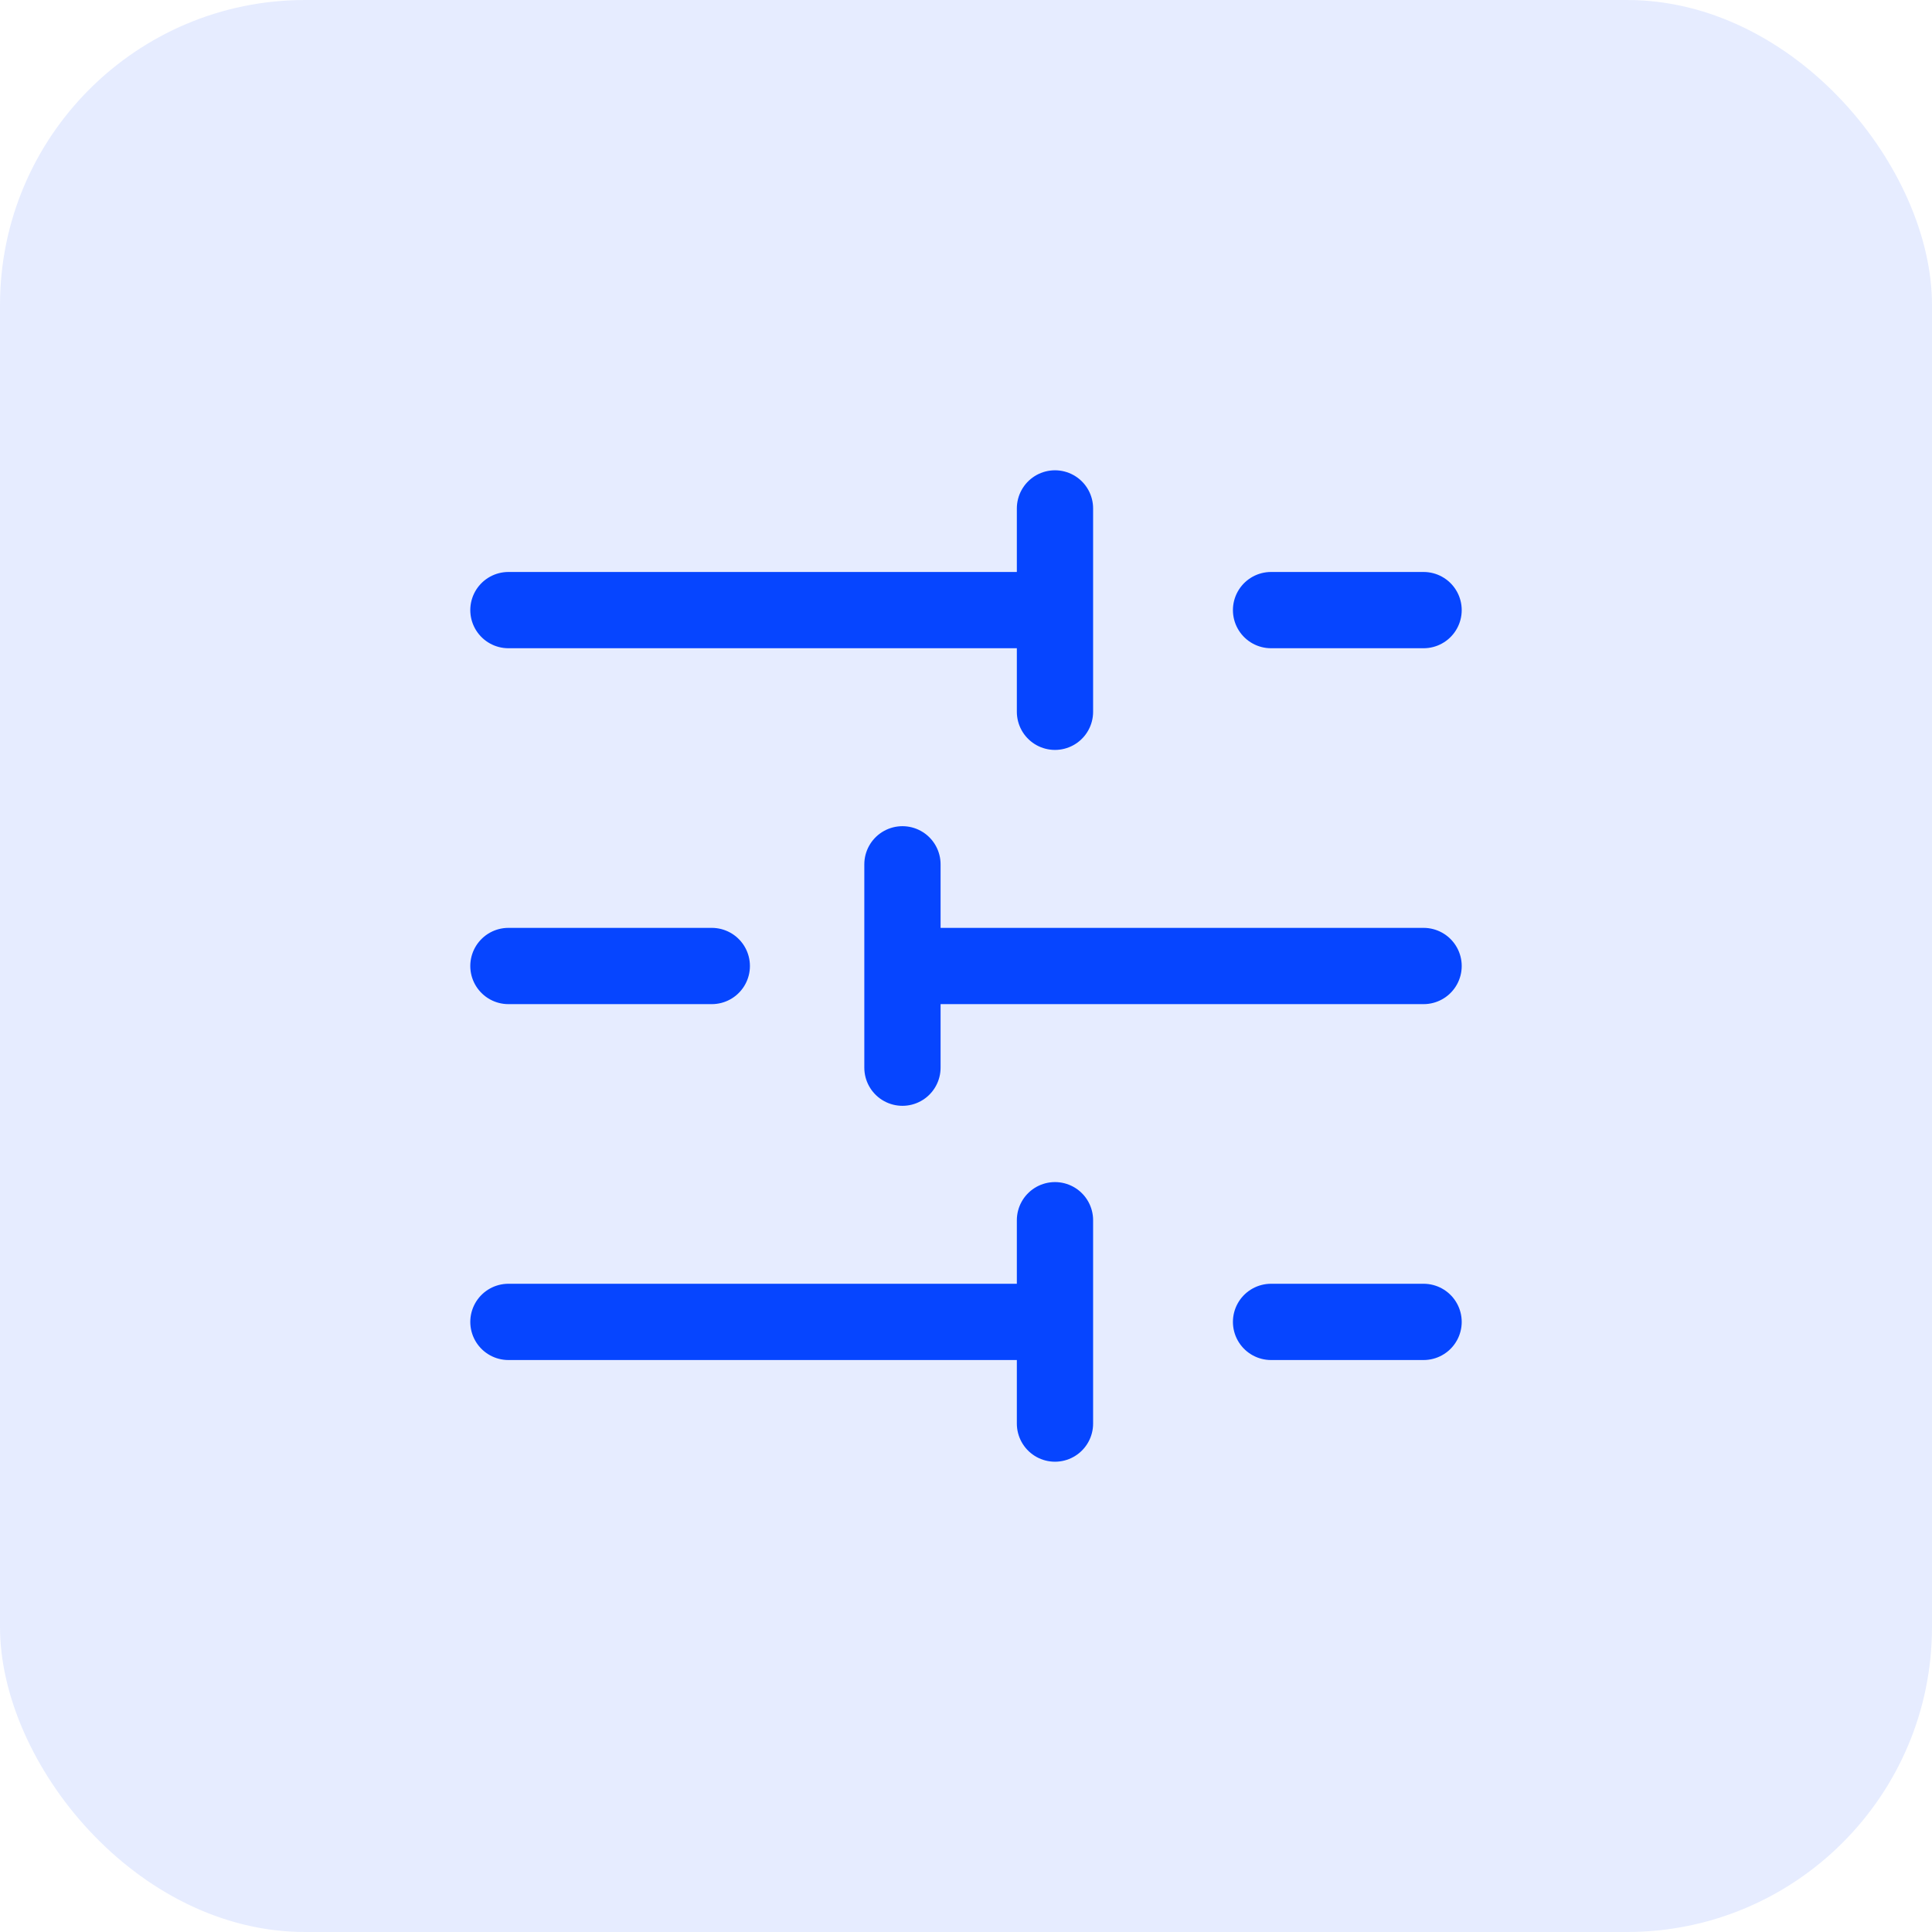
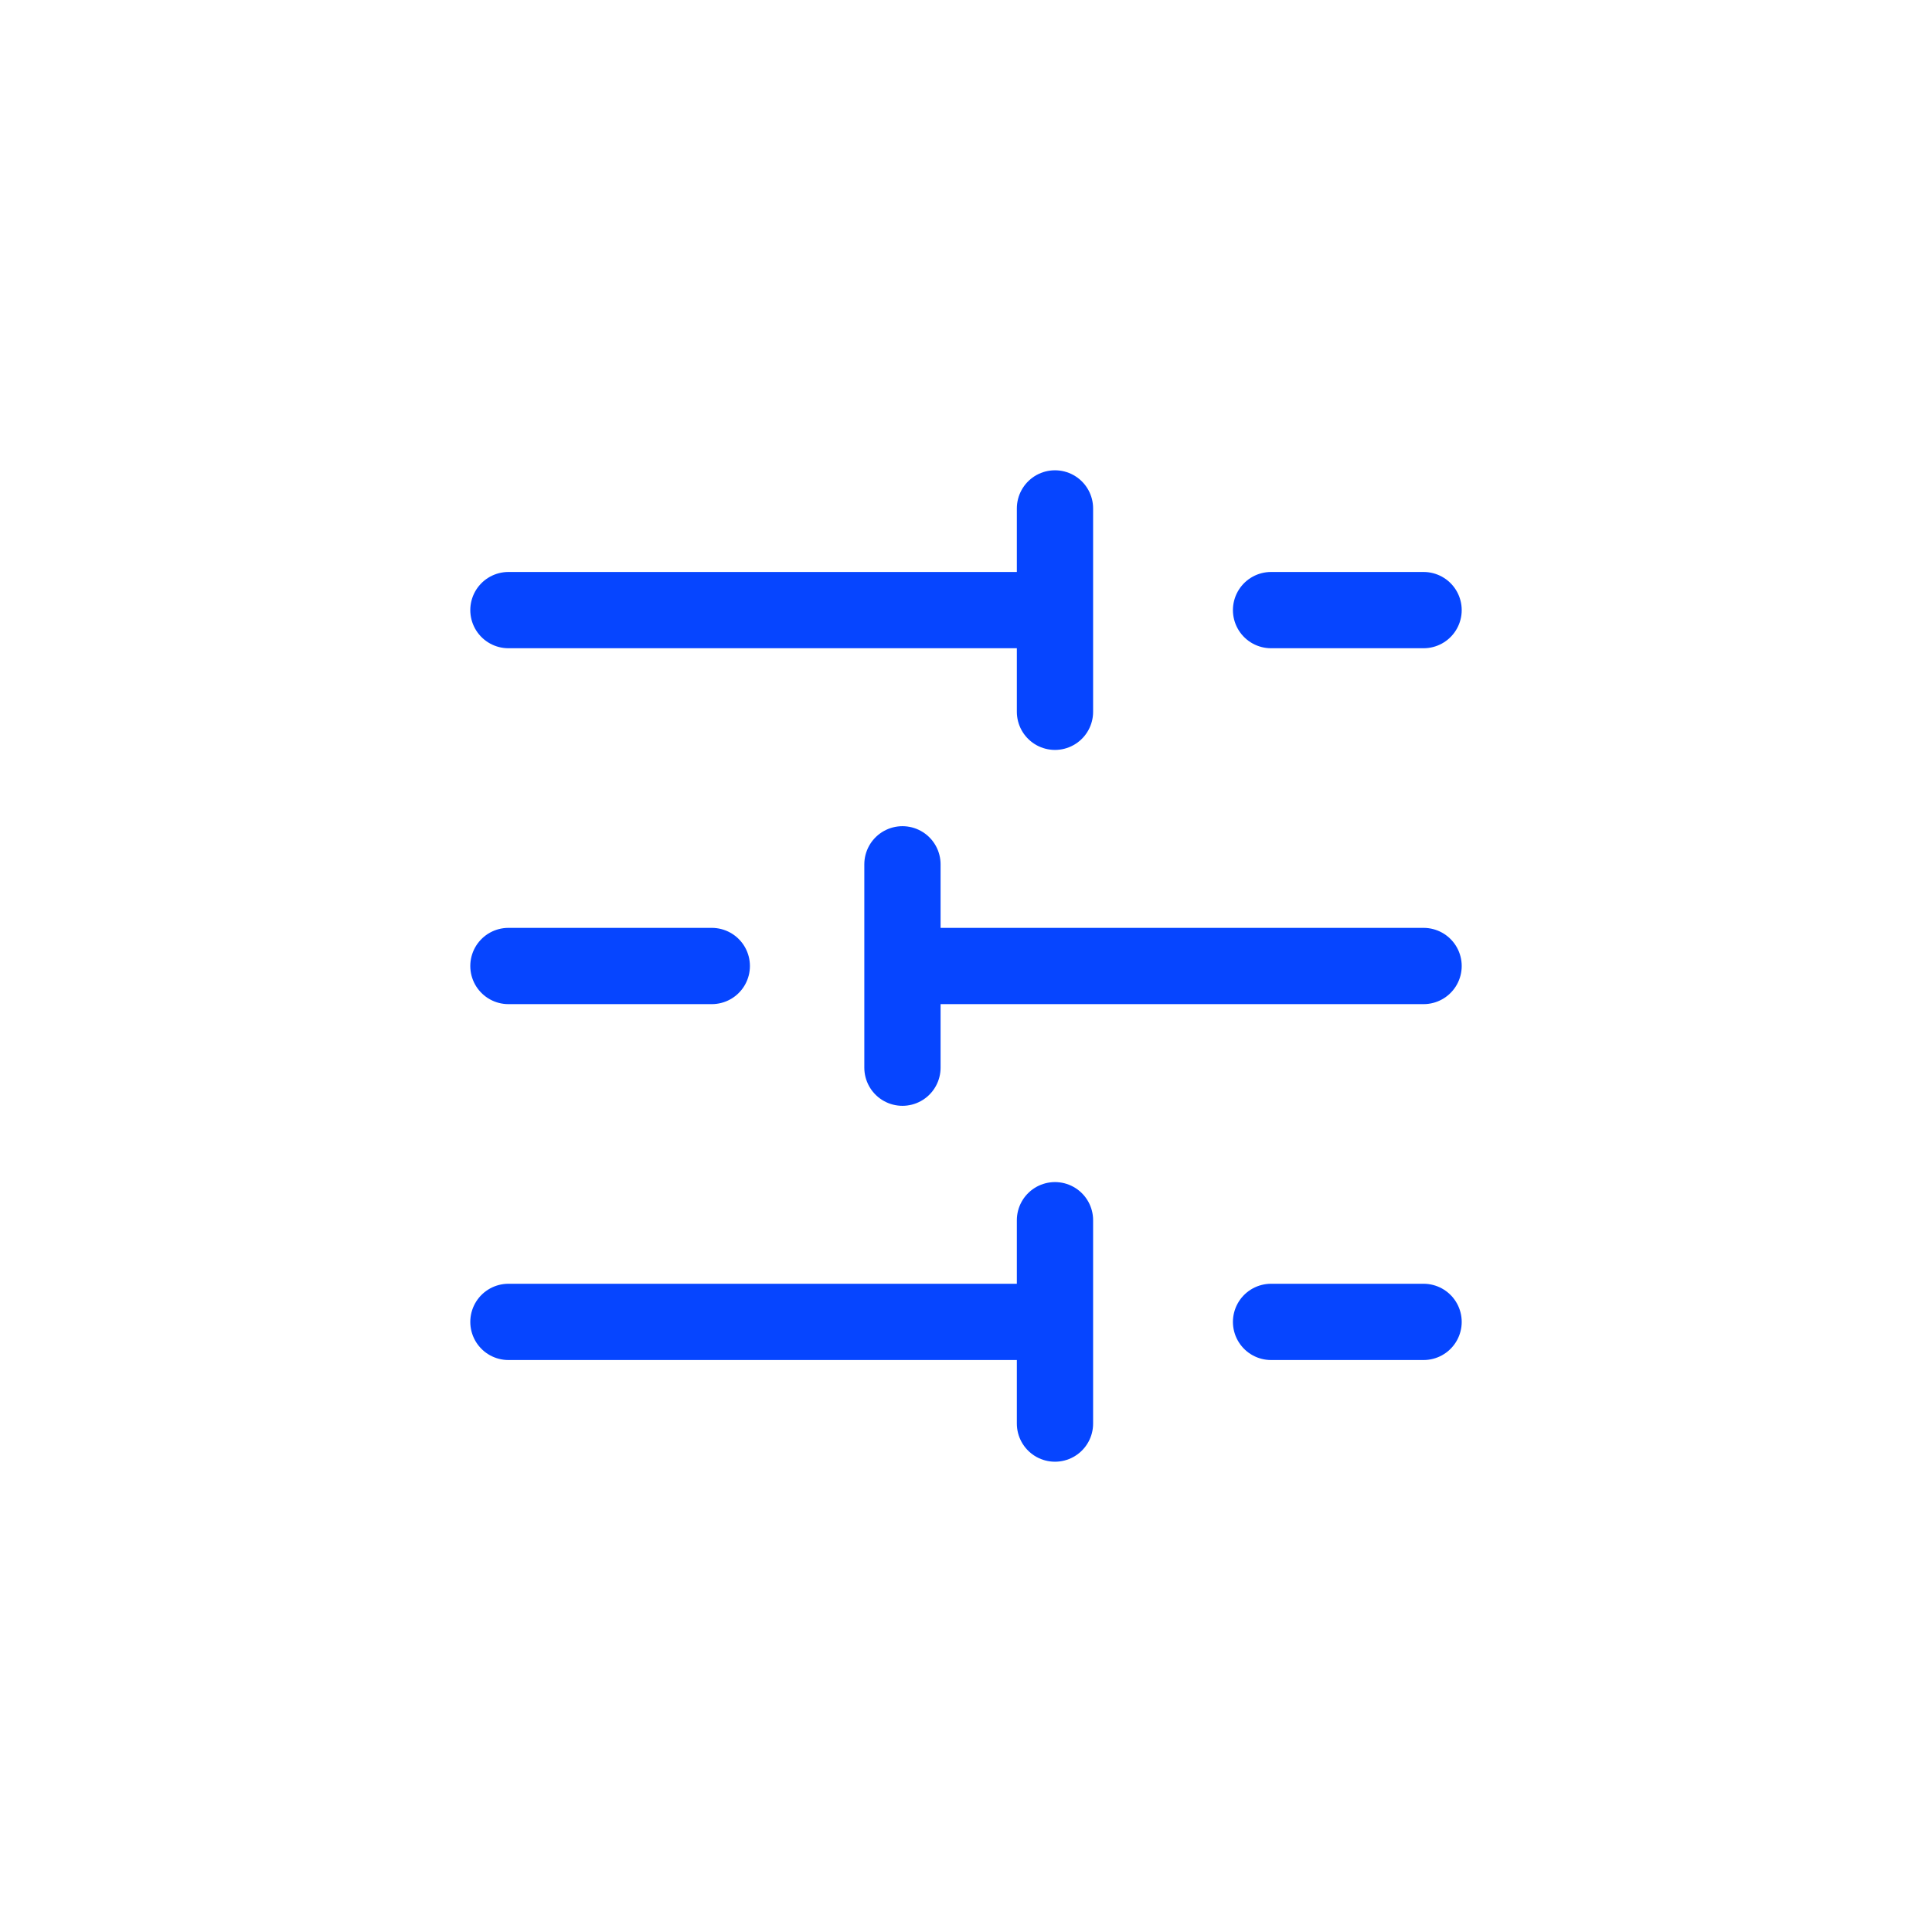
<svg xmlns="http://www.w3.org/2000/svg" width="38" height="38" viewBox="0 0 38 38" fill="none">
-   <rect opacity="0.1" width="38" height="38" rx="6" fill="#0645FF" />
  <path d="M28 12H25M20.75 10V14M20 12H10M14 19H10M17.75 17V21M28 19H18M28 26H25M20.75 24V28M20 26H10" stroke="#0645FF" stroke-width="1.5" stroke-linecap="round" stroke-linejoin="round" />
</svg>